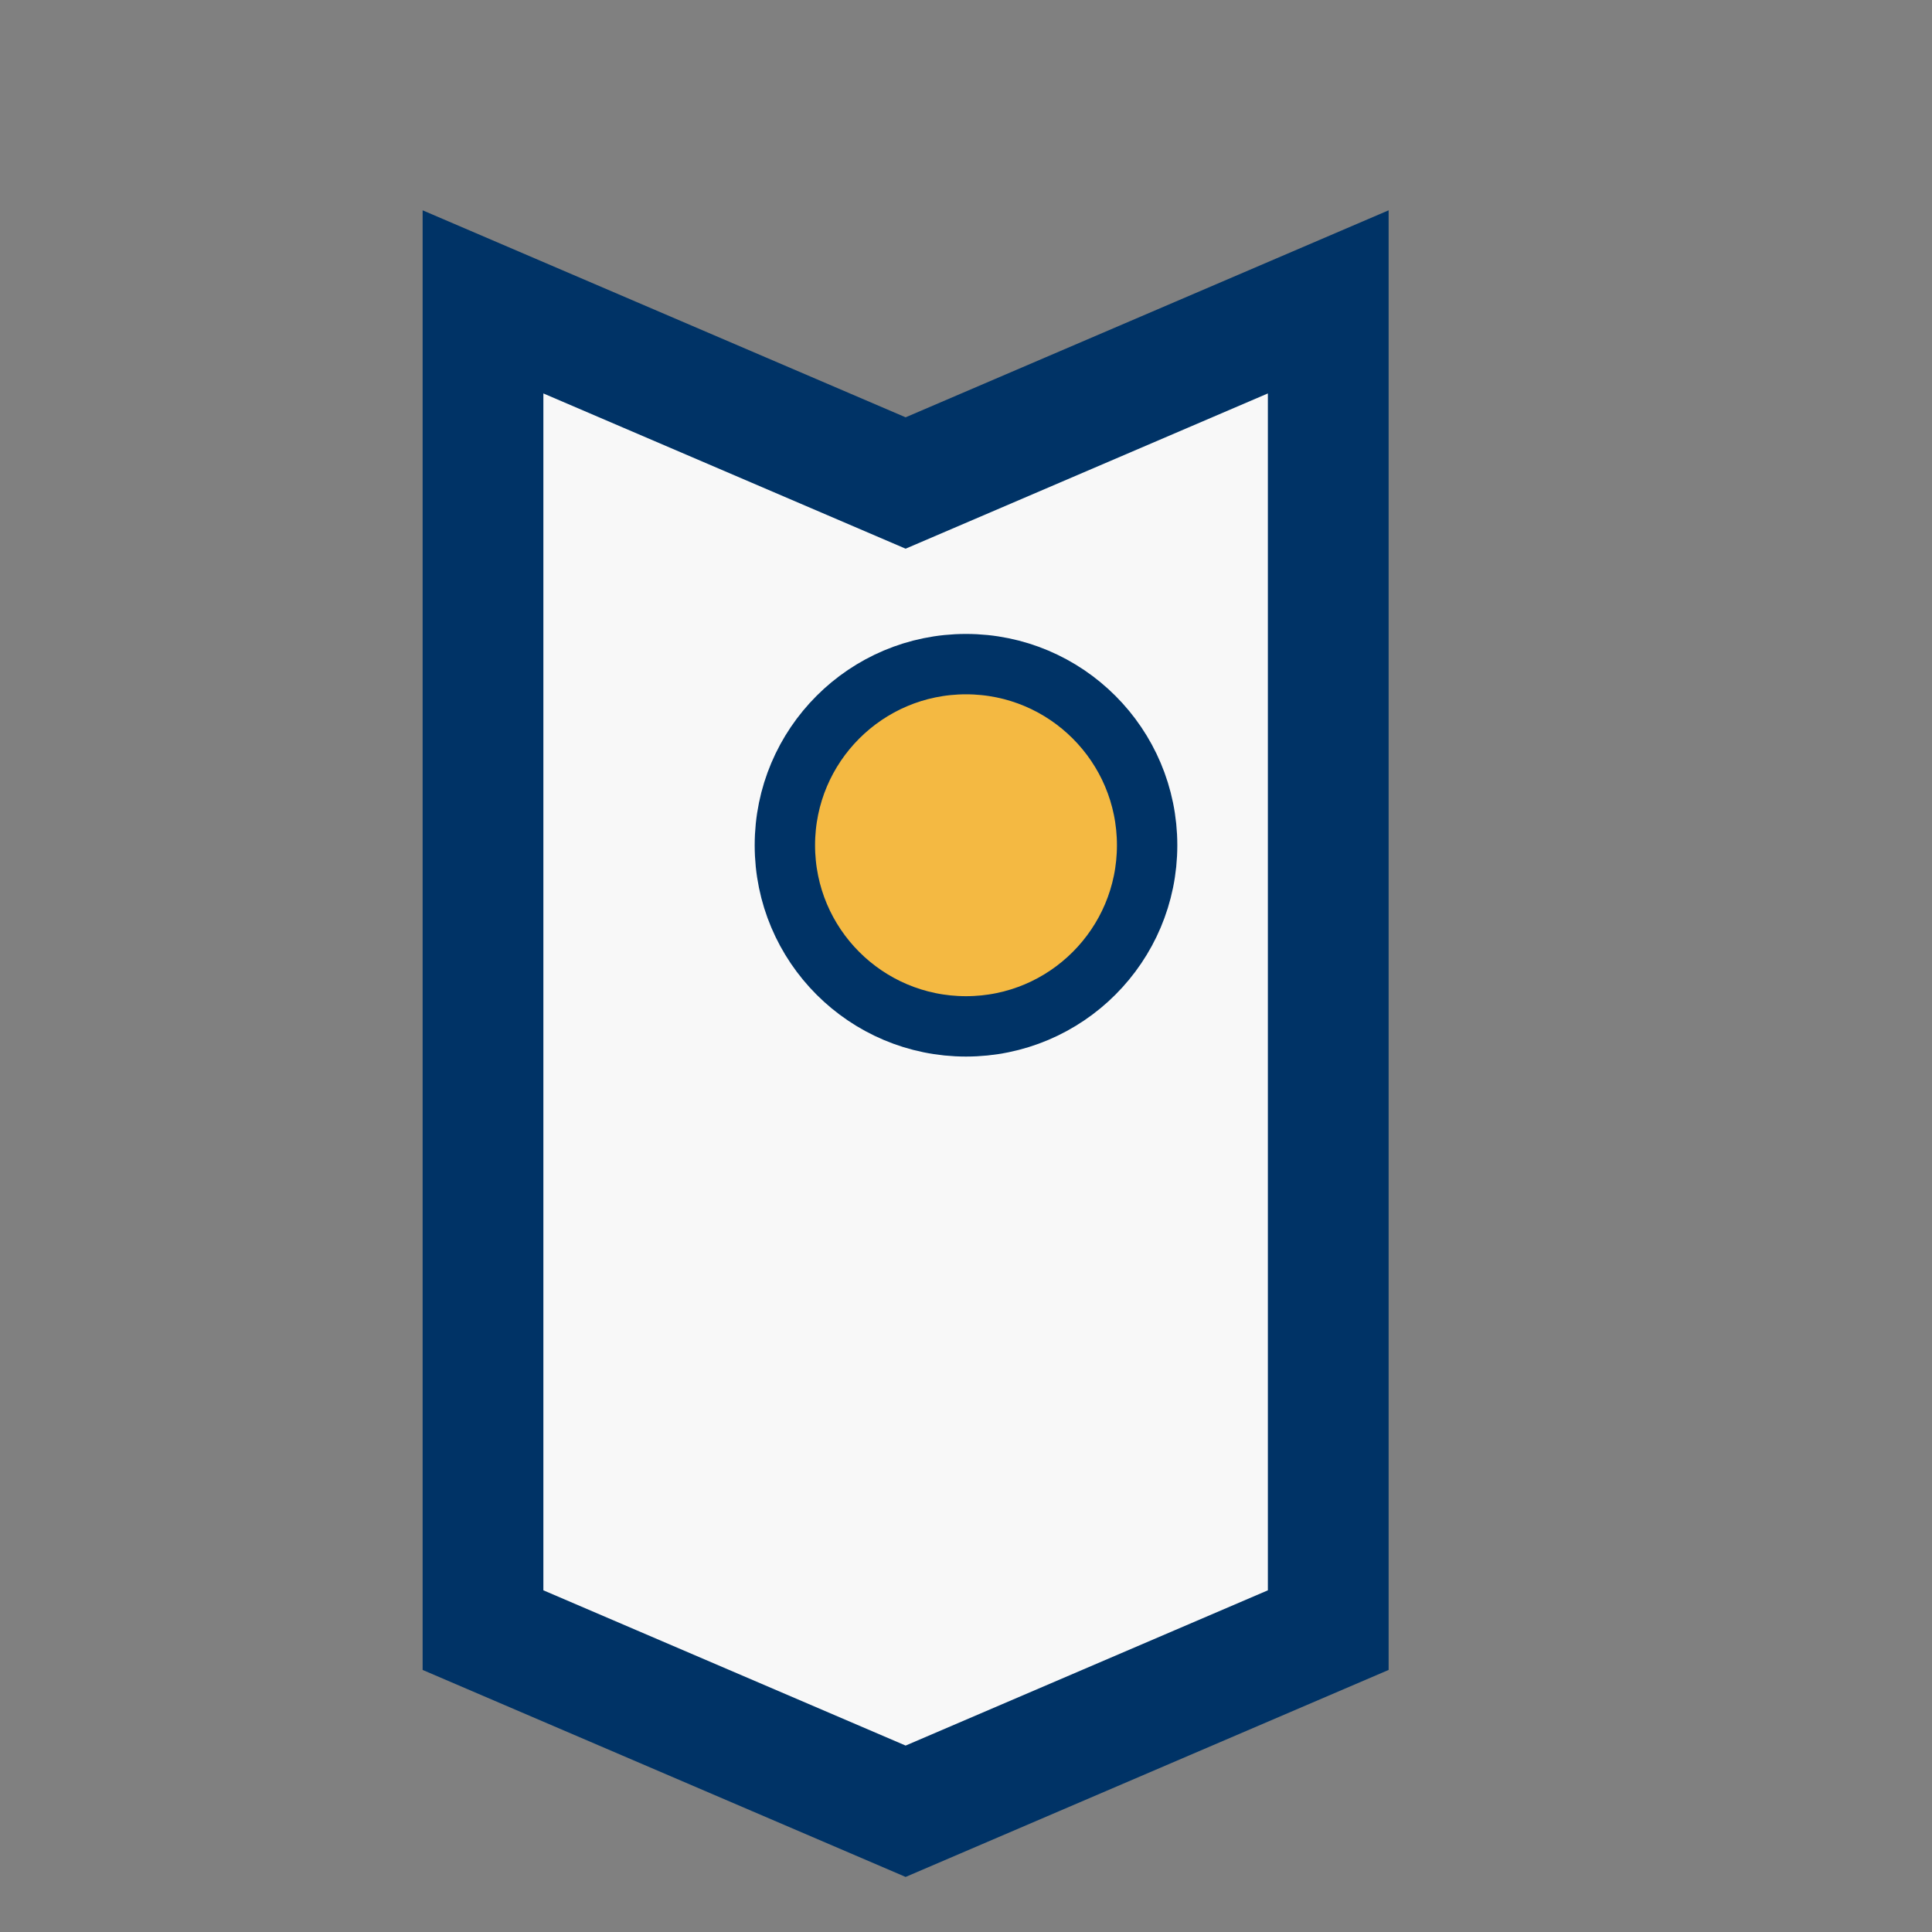
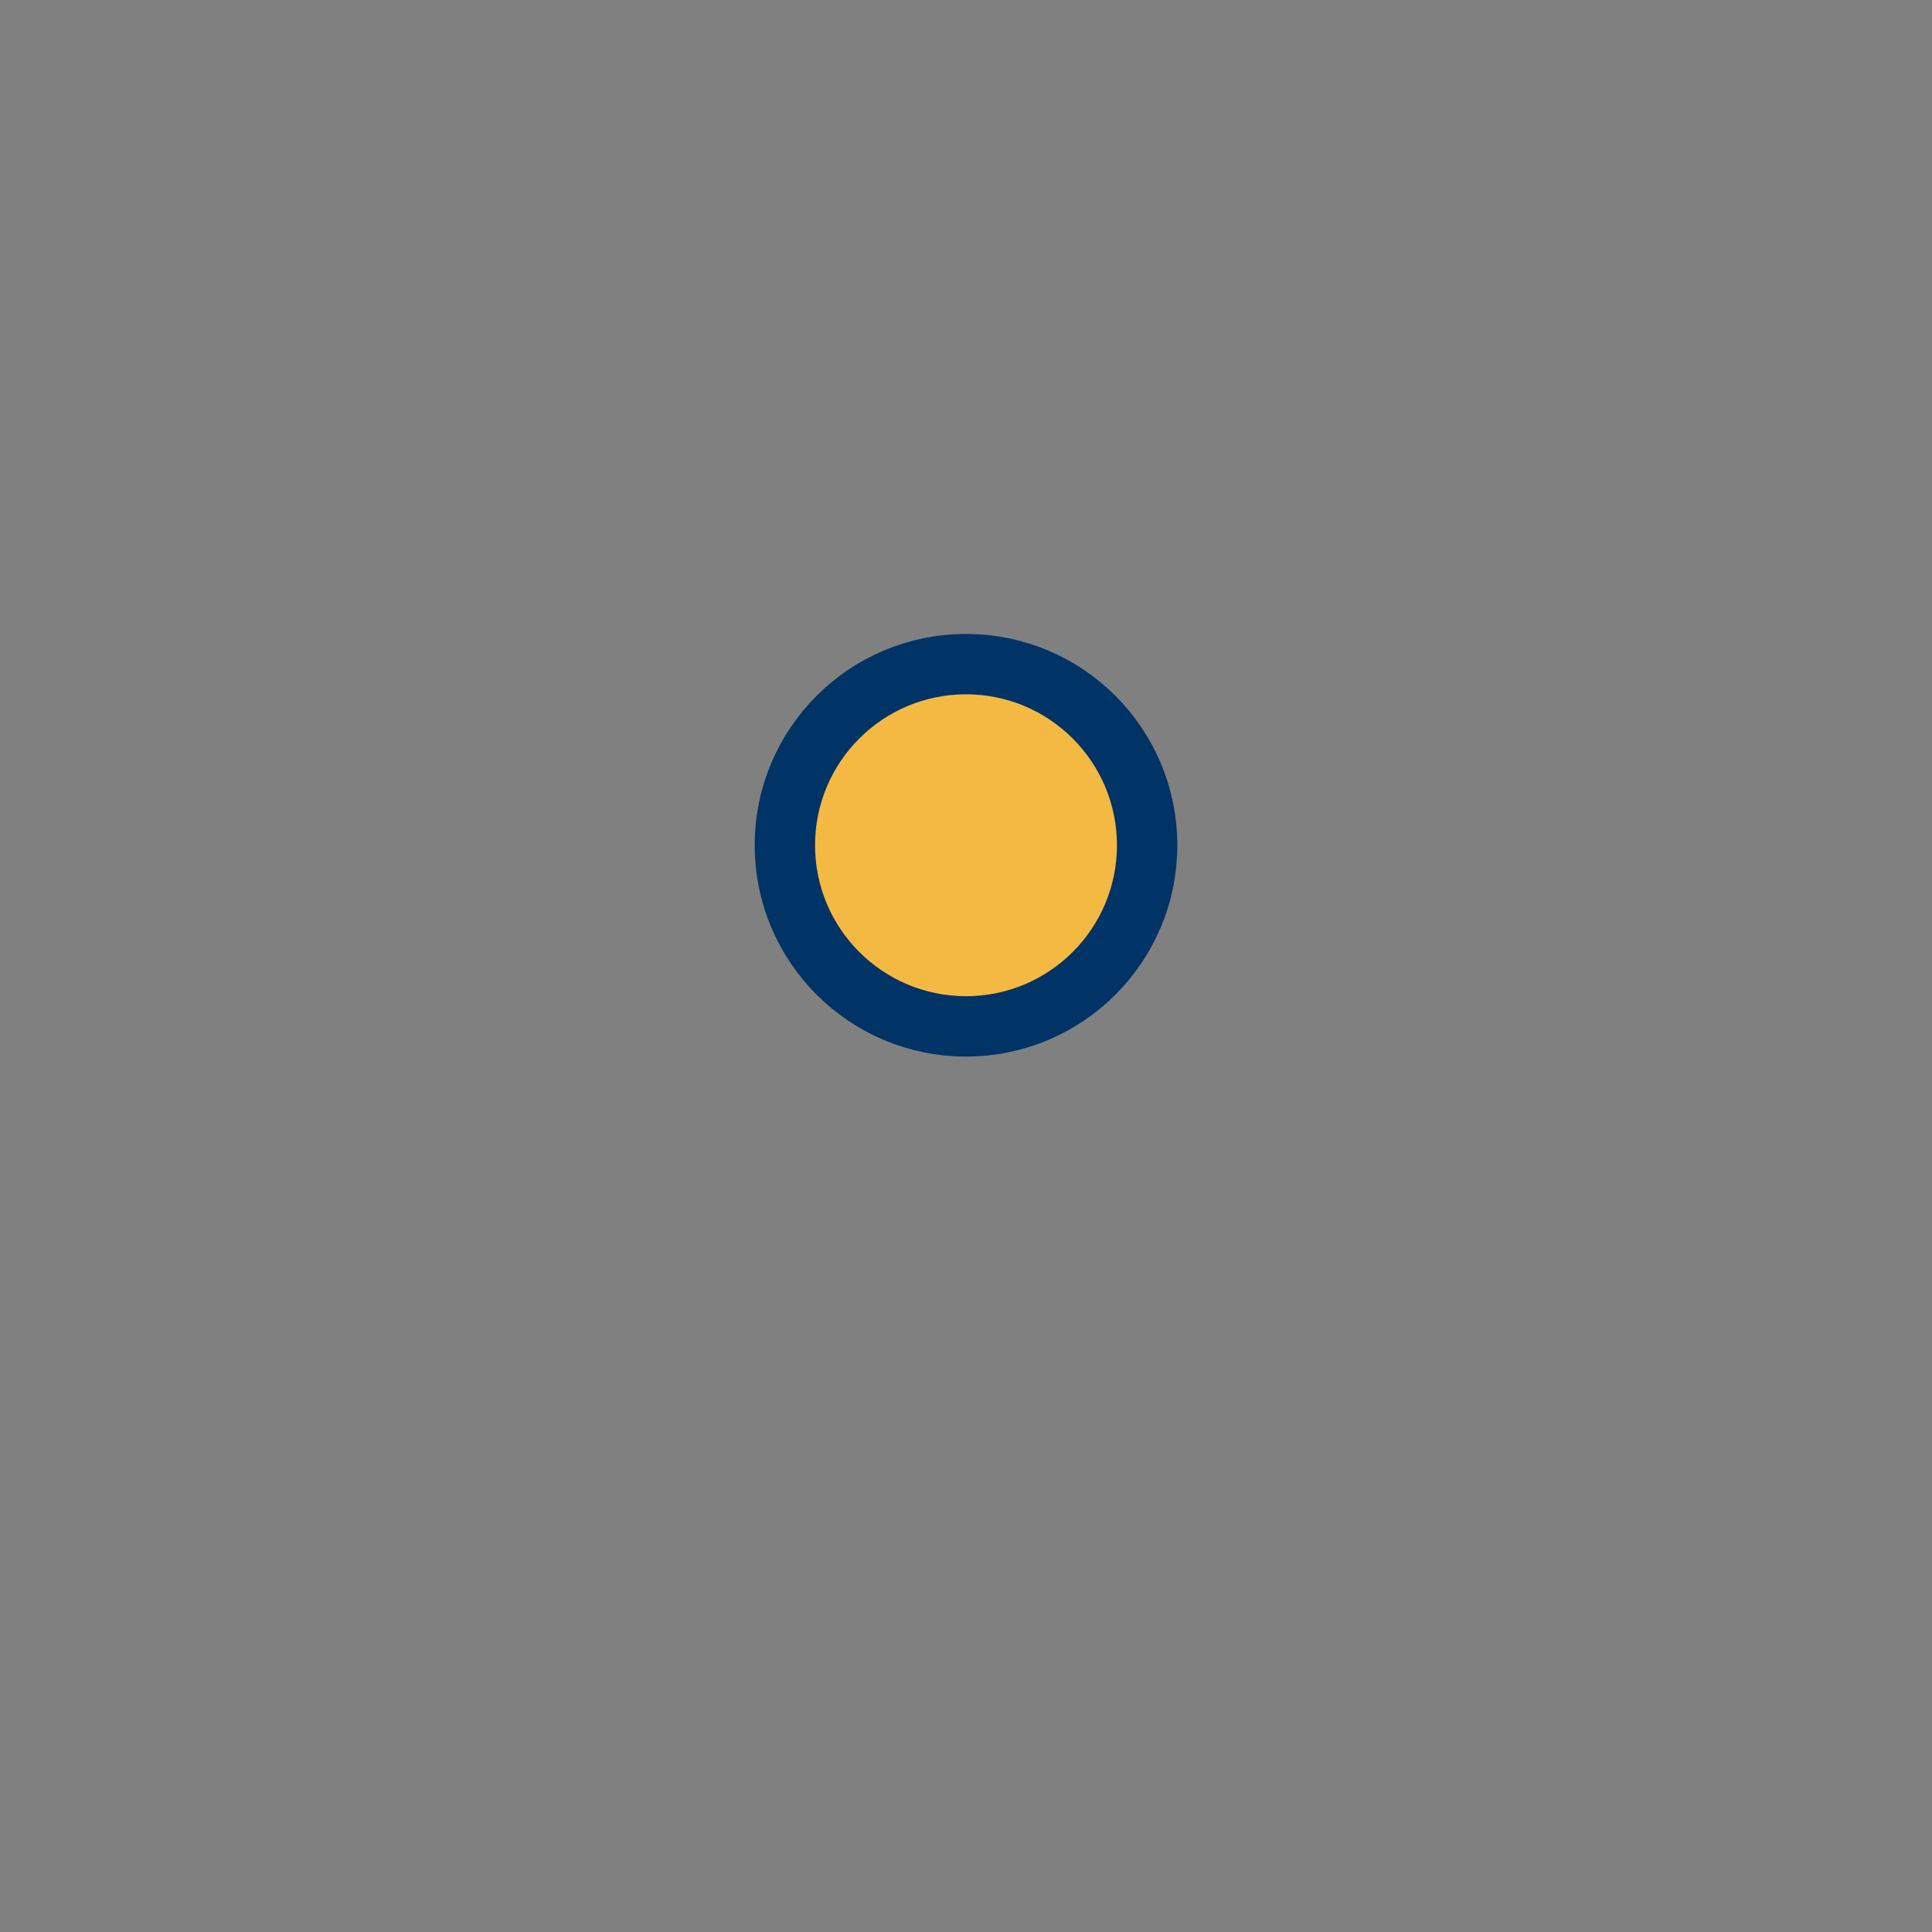
<svg xmlns="http://www.w3.org/2000/svg" width="32" height="32" viewBox="0 0 32 32">
  <rect x="0" y="0" width="32" height="32" fill="#808080" stroke="none" />
-   <path d="M8 5l7 3 7-3v22l-7 3-7-3z" fill="#F8F8F8" stroke="#003366" stroke-width="2" />
  <circle cx="16" cy="14" r="3" fill="#F4B942" stroke="#003366" stroke-width="1" />
</svg>